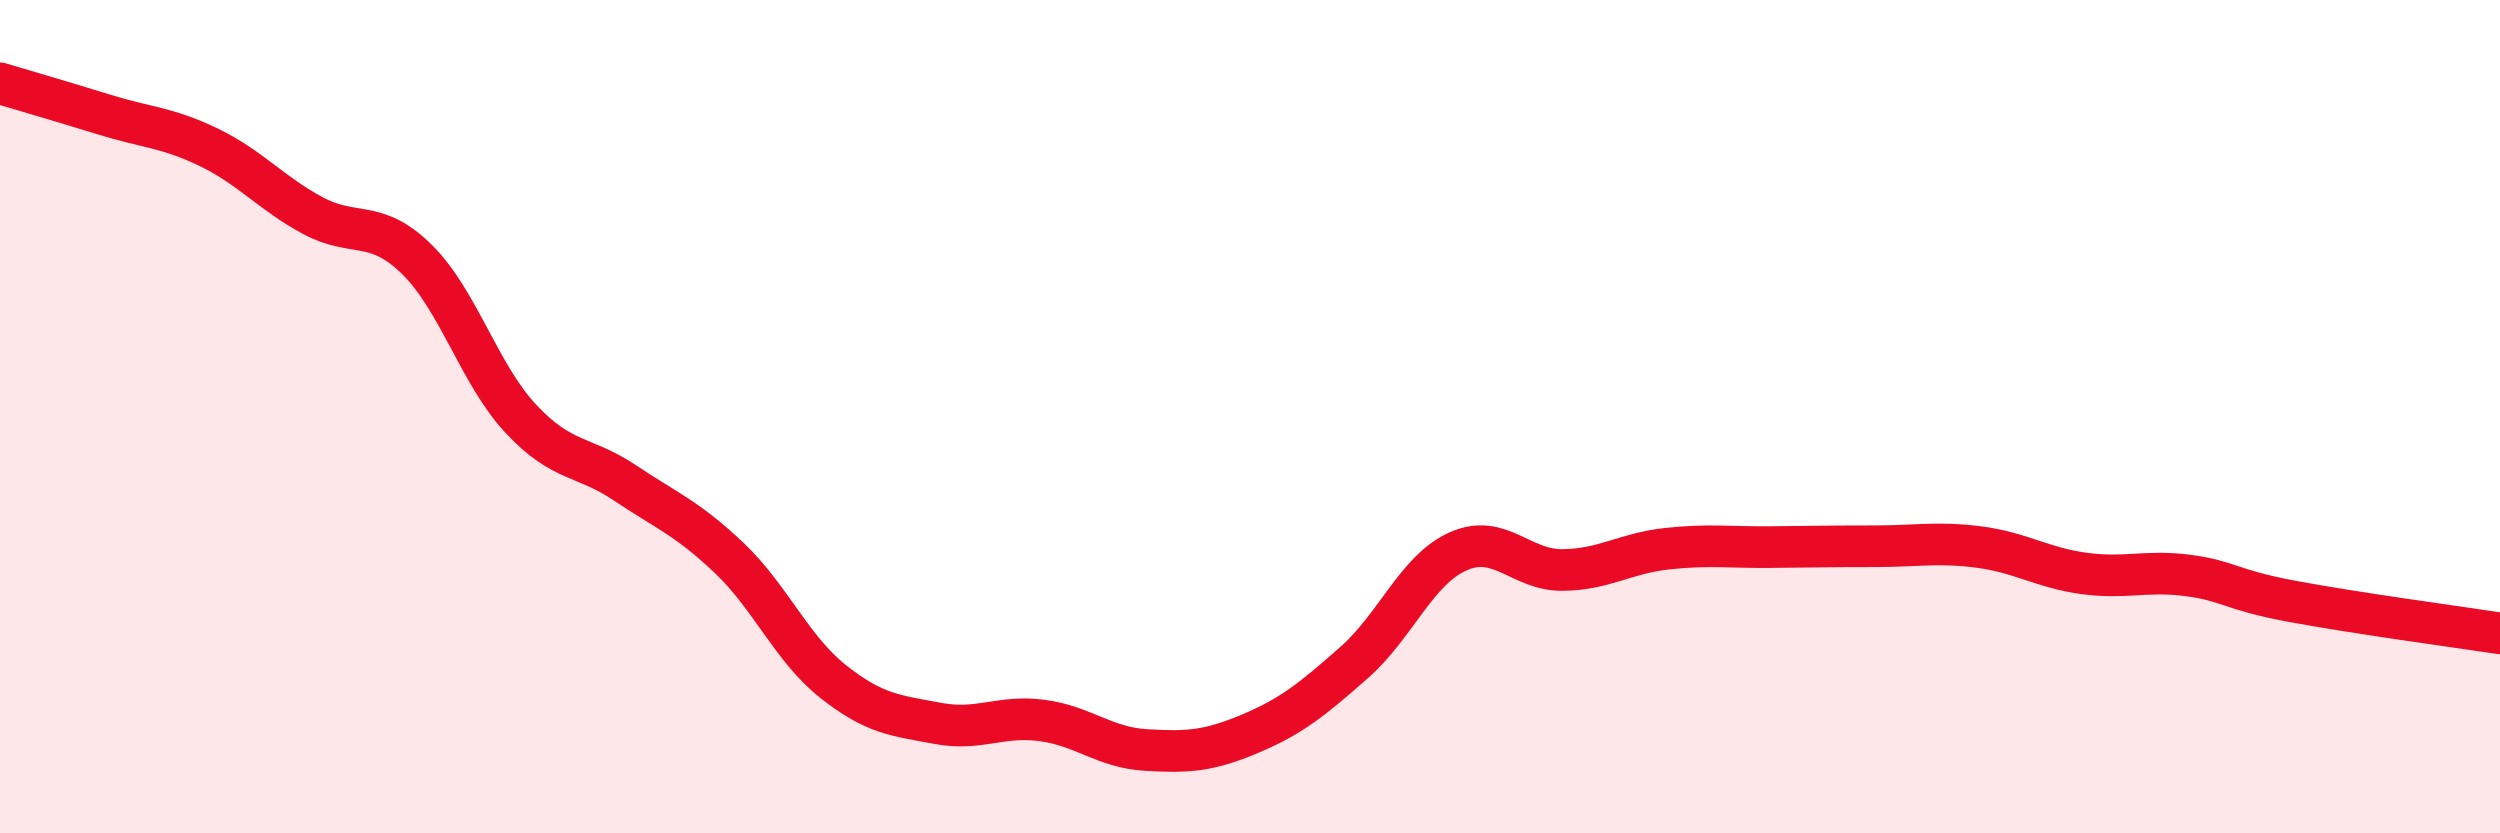
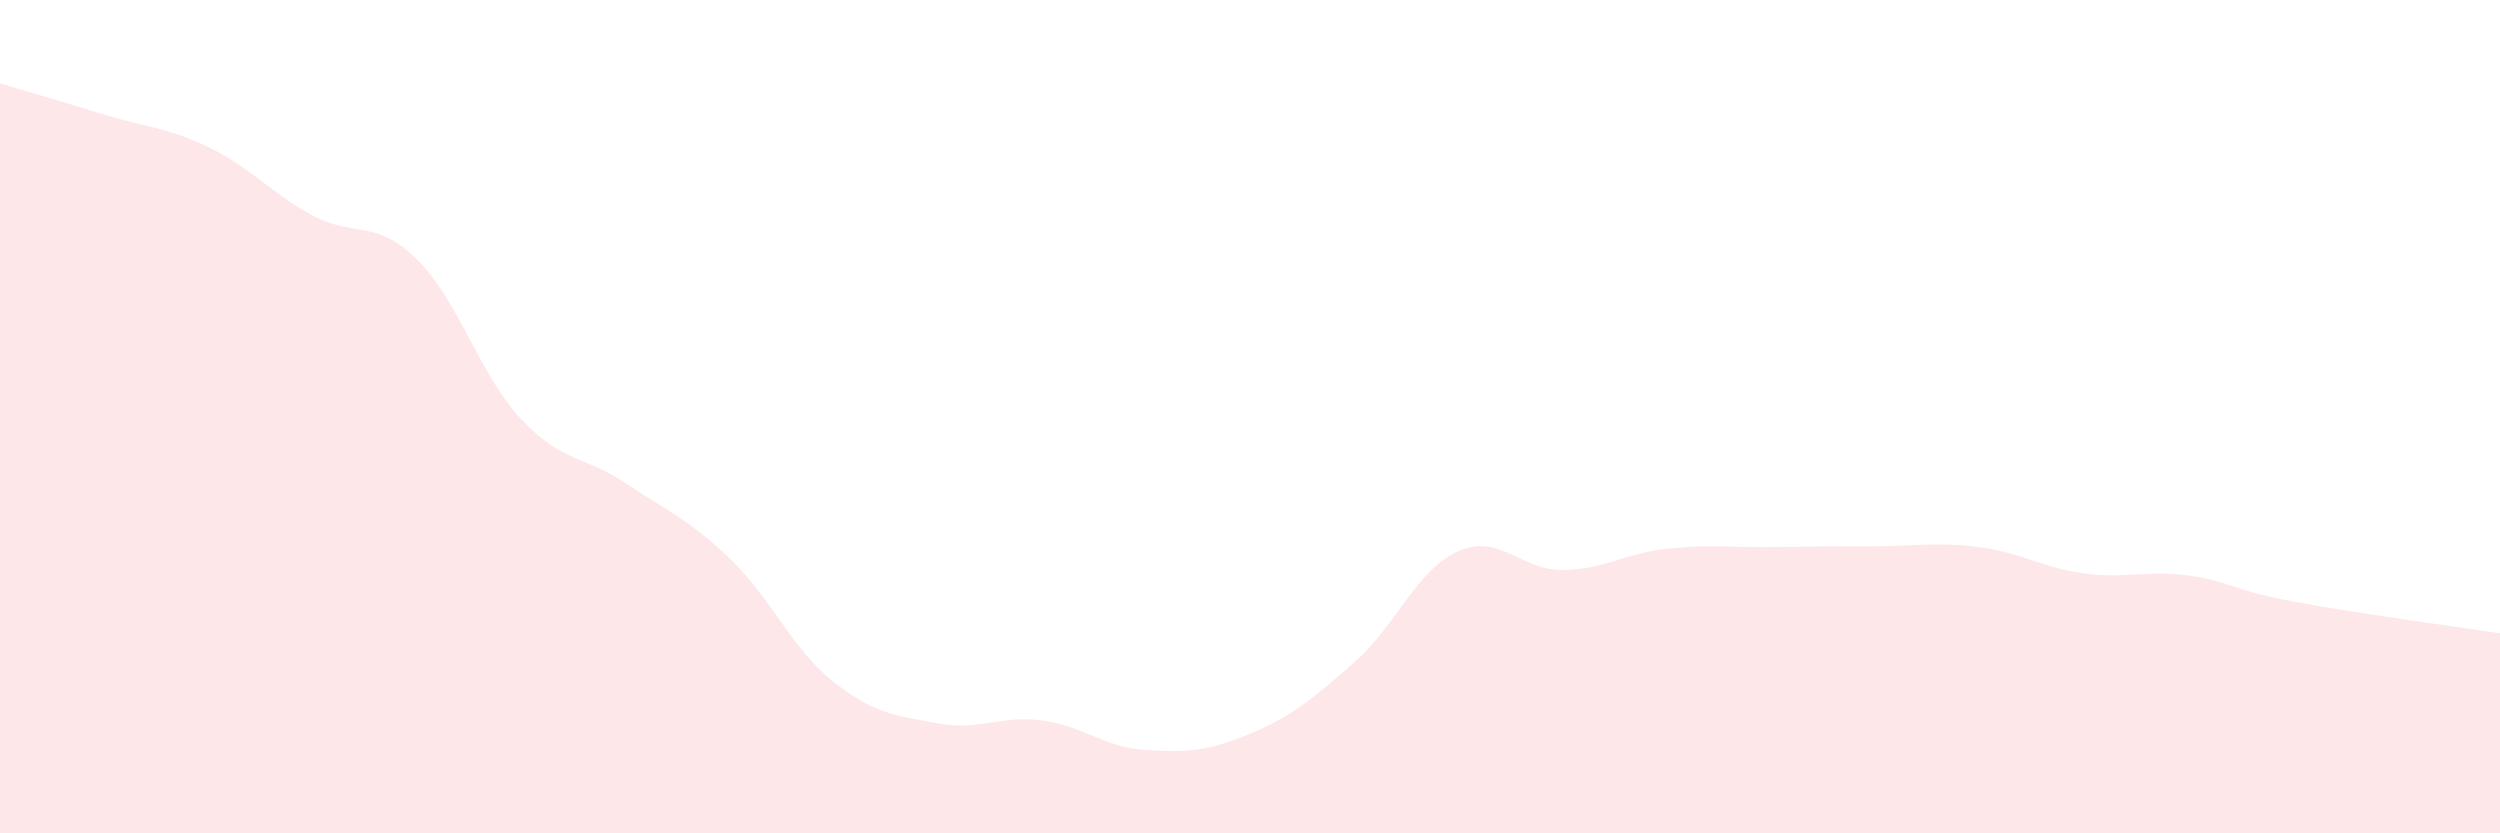
<svg xmlns="http://www.w3.org/2000/svg" width="60" height="20" viewBox="0 0 60 20">
  <path d="M 0,2 C 0.5,2.15 1.5,2.44 2.5,2.75 C 3.5,3.06 4,3.05 5,3.53 C 6,4.01 6.5,4.63 7.5,5.17 C 8.5,5.71 9,5.24 10,6.22 C 11,7.2 11.5,8.98 12.5,10.05 C 13.5,11.12 14,10.92 15,11.59 C 16,12.26 16.5,12.44 17.5,13.39 C 18.5,14.34 19,15.57 20,16.36 C 21,17.15 21.5,17.17 22.5,17.36 C 23.5,17.55 24,17.16 25,17.29 C 26,17.42 26.5,17.94 27.5,18 C 28.5,18.06 29,18.03 30,17.61 C 31,17.19 31.5,16.78 32.5,15.9 C 33.5,15.02 34,13.67 35,13.23 C 36,12.79 36.5,13.69 37.5,13.68 C 38.5,13.67 39,13.28 40,13.17 C 41,13.06 41.5,13.14 42.5,13.13 C 43.5,13.12 44,13.11 45,13.11 C 46,13.11 46.5,13 47.5,13.13 C 48.5,13.26 49,13.62 50,13.76 C 51,13.9 51.5,13.68 52.5,13.81 C 53.5,13.94 53.5,14.15 55,14.43 C 56.5,14.71 59,15.05 60,15.2L60 20L0 20Z" fill="#EB0A25" opacity="0.1" stroke-linecap="round" stroke-linejoin="round" />
-   <path d="M 0,2 C 0.5,2.15 1.5,2.44 2.5,2.75 C 3.5,3.06 4,3.05 5,3.53 C 6,4.01 6.5,4.63 7.5,5.17 C 8.5,5.71 9,5.24 10,6.22 C 11,7.2 11.5,8.98 12.5,10.05 C 13.5,11.12 14,10.92 15,11.59 C 16,12.26 16.5,12.44 17.5,13.39 C 18.5,14.34 19,15.57 20,16.36 C 21,17.15 21.5,17.17 22.5,17.36 C 23.5,17.55 24,17.16 25,17.29 C 26,17.42 26.5,17.94 27.5,18 C 28.5,18.06 29,18.03 30,17.61 C 31,17.19 31.5,16.78 32.5,15.9 C 33.5,15.02 34,13.67 35,13.23 C 36,12.79 36.5,13.69 37.5,13.68 C 38.5,13.67 39,13.28 40,13.17 C 41,13.06 41.5,13.14 42.5,13.13 C 43.5,13.12 44,13.11 45,13.11 C 46,13.11 46.5,13 47.5,13.13 C 48.5,13.26 49,13.62 50,13.76 C 51,13.9 51.5,13.68 52.5,13.81 C 53.5,13.94 53.5,14.15 55,14.43 C 56.5,14.71 59,15.05 60,15.2" stroke="#EB0A25" stroke-width="1" fill="none" stroke-linecap="round" stroke-linejoin="round" />
</svg>